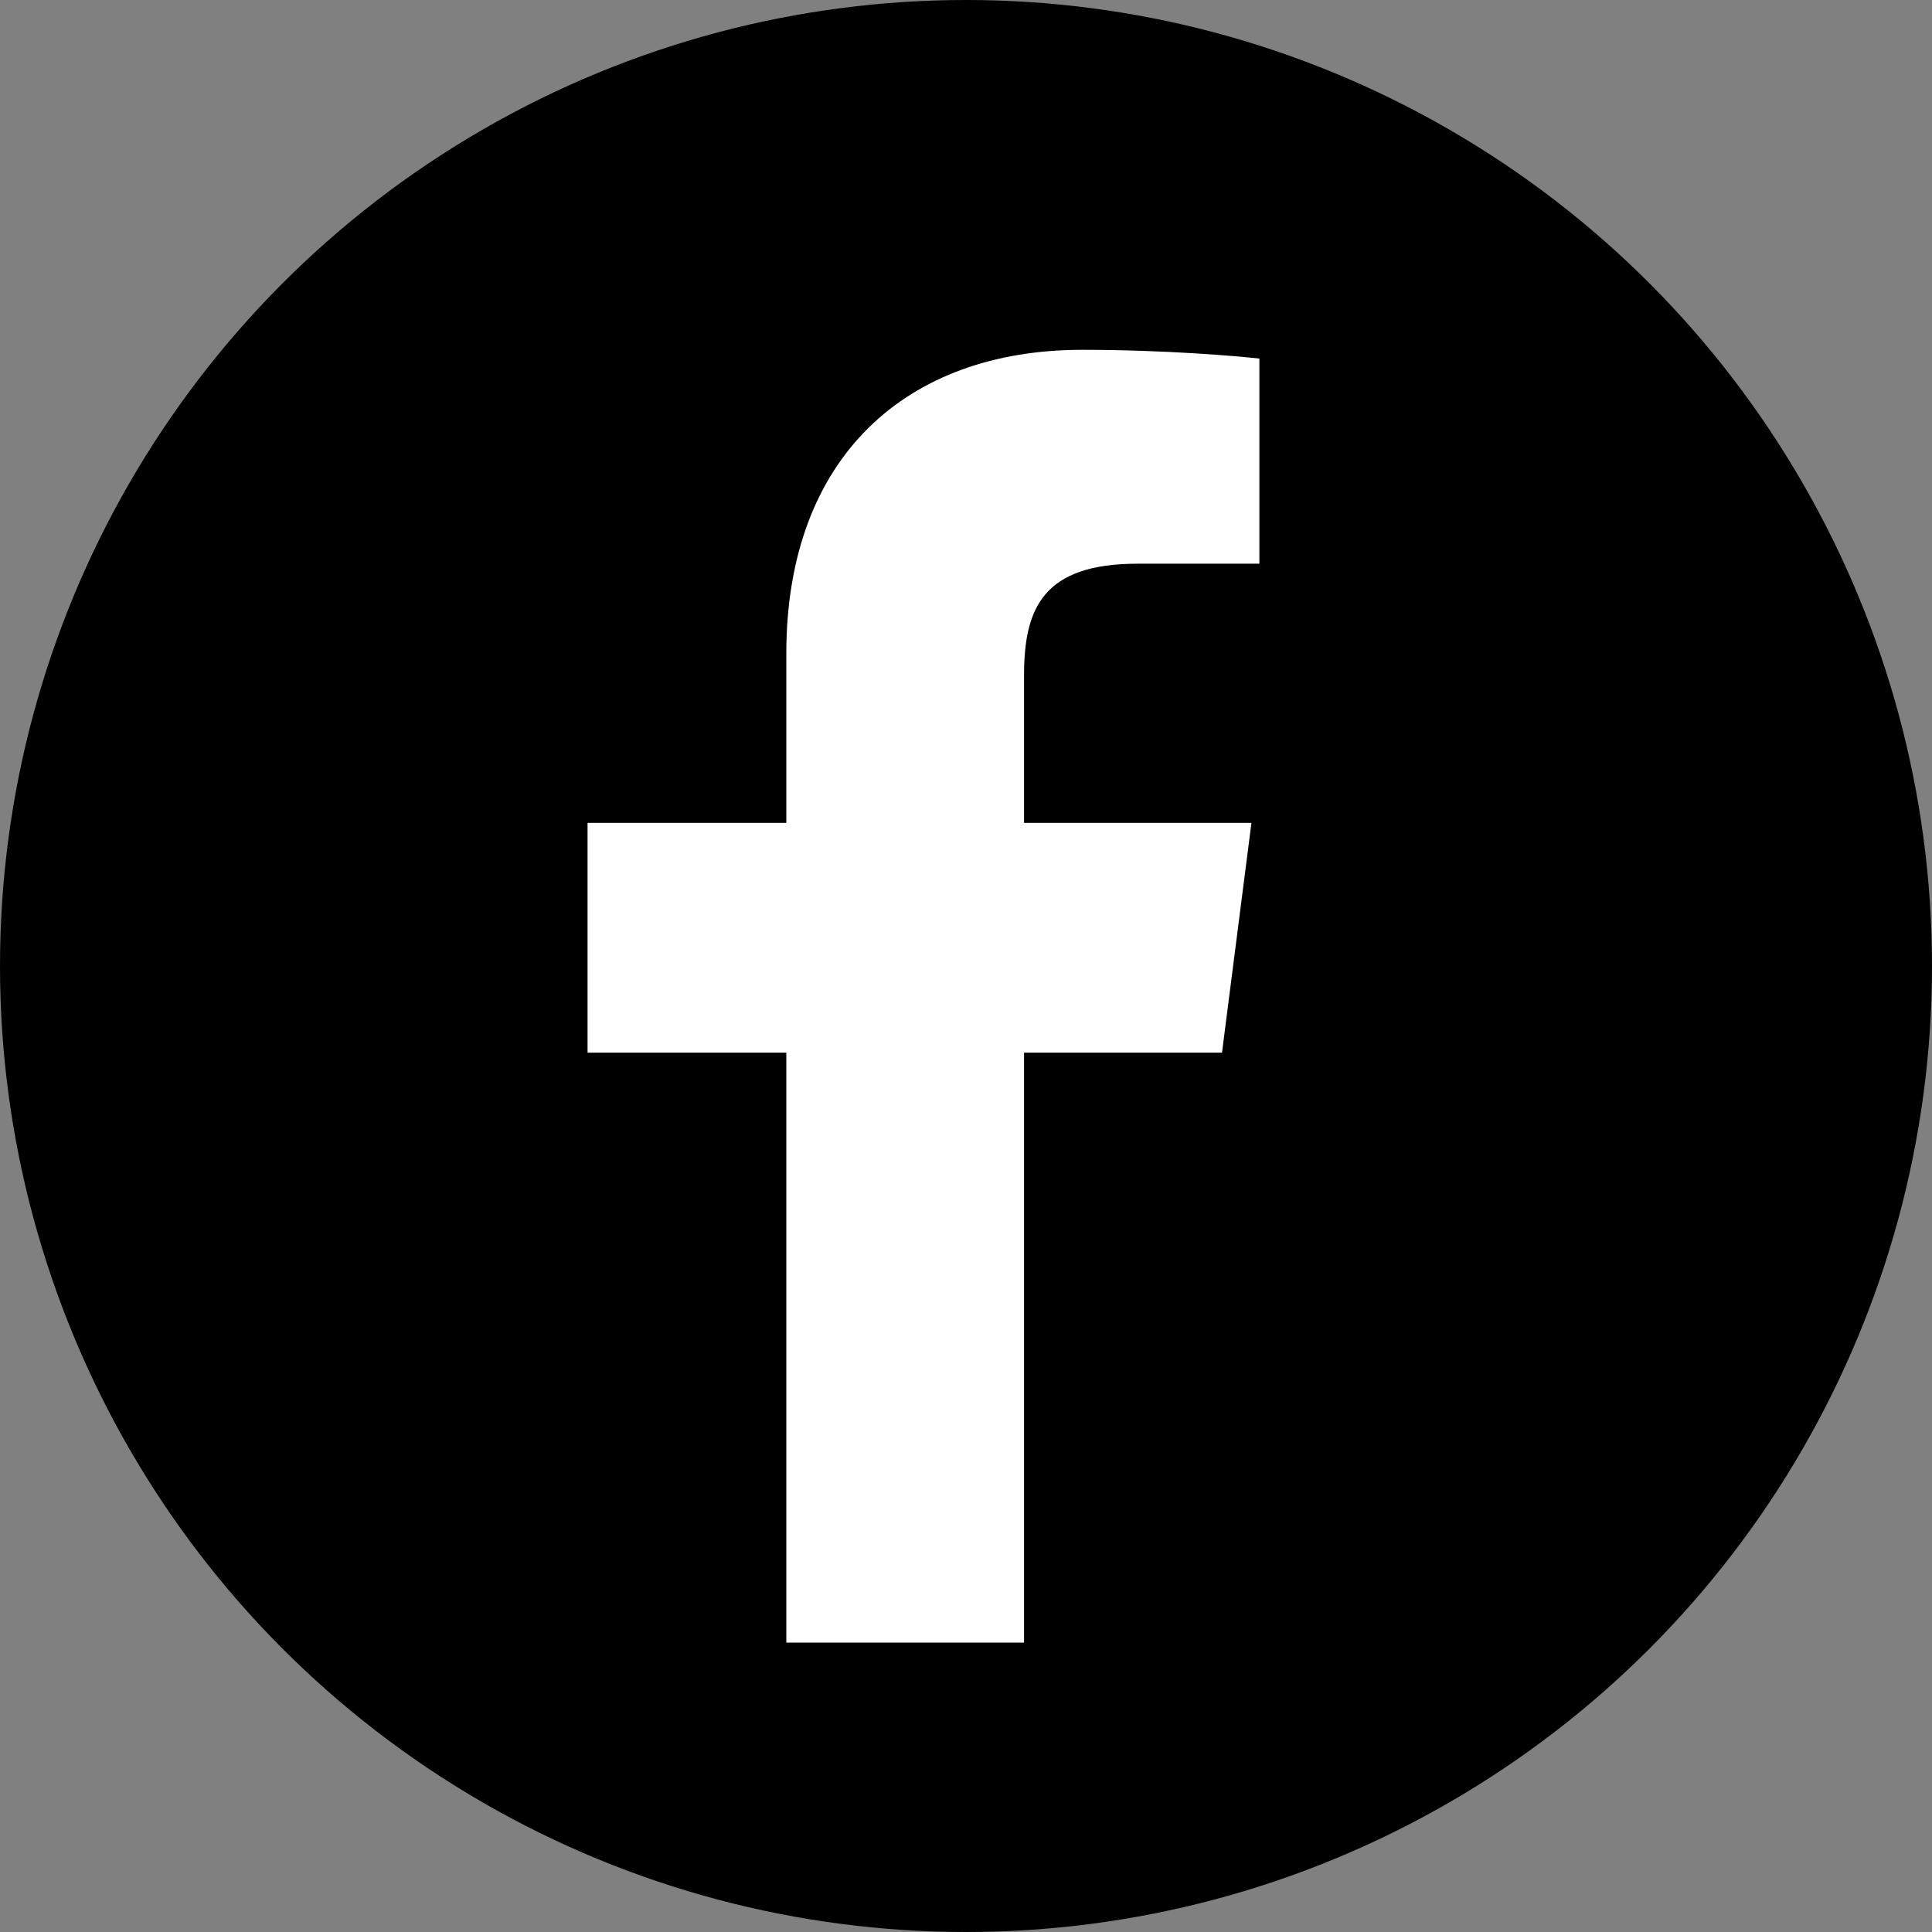
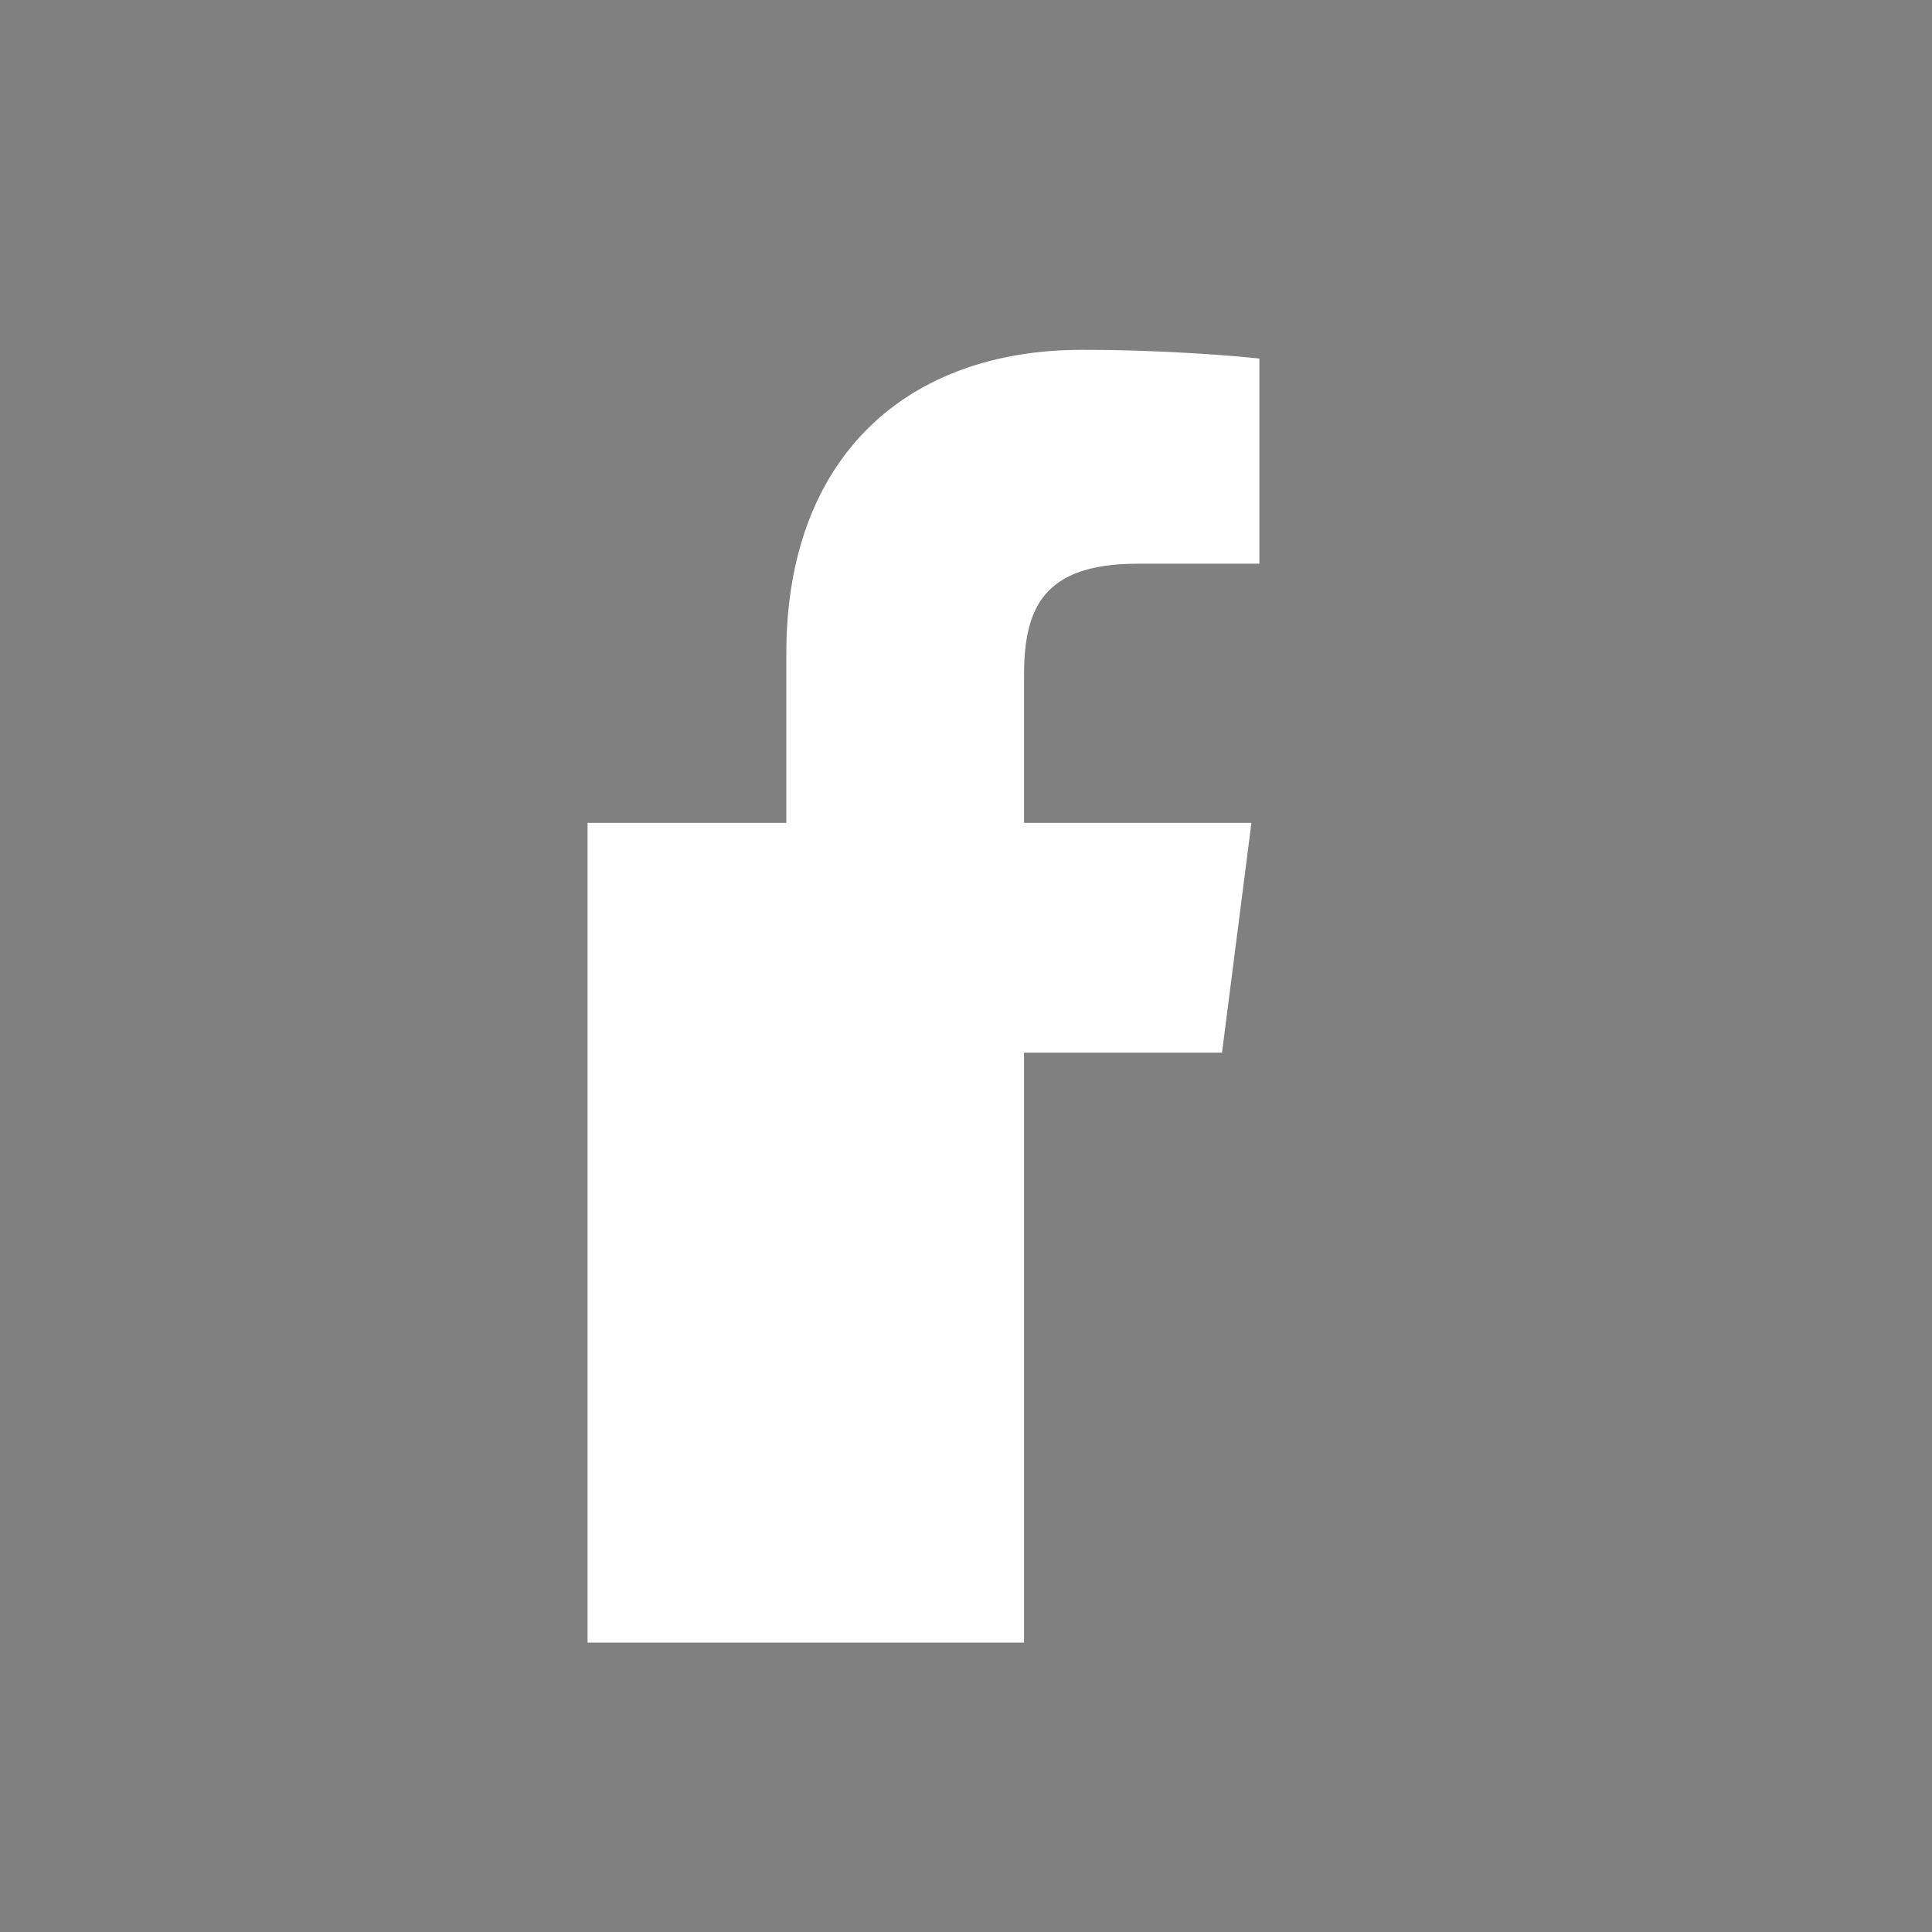
<svg xmlns="http://www.w3.org/2000/svg" version="1.1" id="Ebene_1" x="0px" y="0px" viewBox="0 0 243 243" style="enable-background:new 0 0 243 243;" xml:space="preserve">
  <rect x="0" y="0" width="243" height="243" fill="#808080" stroke="none" />
  <style type="text/css">
	.st0{fill:#FFFFFF;}
</style>
  <g id="Layer_2">
</g>
  <g id="art">
    <g>
-       <circle cx="121.5" cy="121.5" r="121.5" />
-     </g>
+       </g>
  </g>
-   <path id="Facebook_2_" class="st0" d="M128.8,206.6v-74.2h24.9l3.7-28.9h-28.6V85c0-8.4,2.3-14.1,14.3-14.1l15.3,0V45.1  c-2.7-0.3-11.7-1.1-22.3-1.1c-22.1,0-37.2,13.5-37.2,38.2v21.3h-25v28.9h25v74.2H128.8L128.8,206.6z" />
+   <path id="Facebook_2_" class="st0" d="M128.8,206.6v-74.2h24.9l3.7-28.9h-28.6V85c0-8.4,2.3-14.1,14.3-14.1l15.3,0V45.1  c-2.7-0.3-11.7-1.1-22.3-1.1c-22.1,0-37.2,13.5-37.2,38.2v21.3h-25v28.9v74.2H128.8L128.8,206.6z" />
</svg>